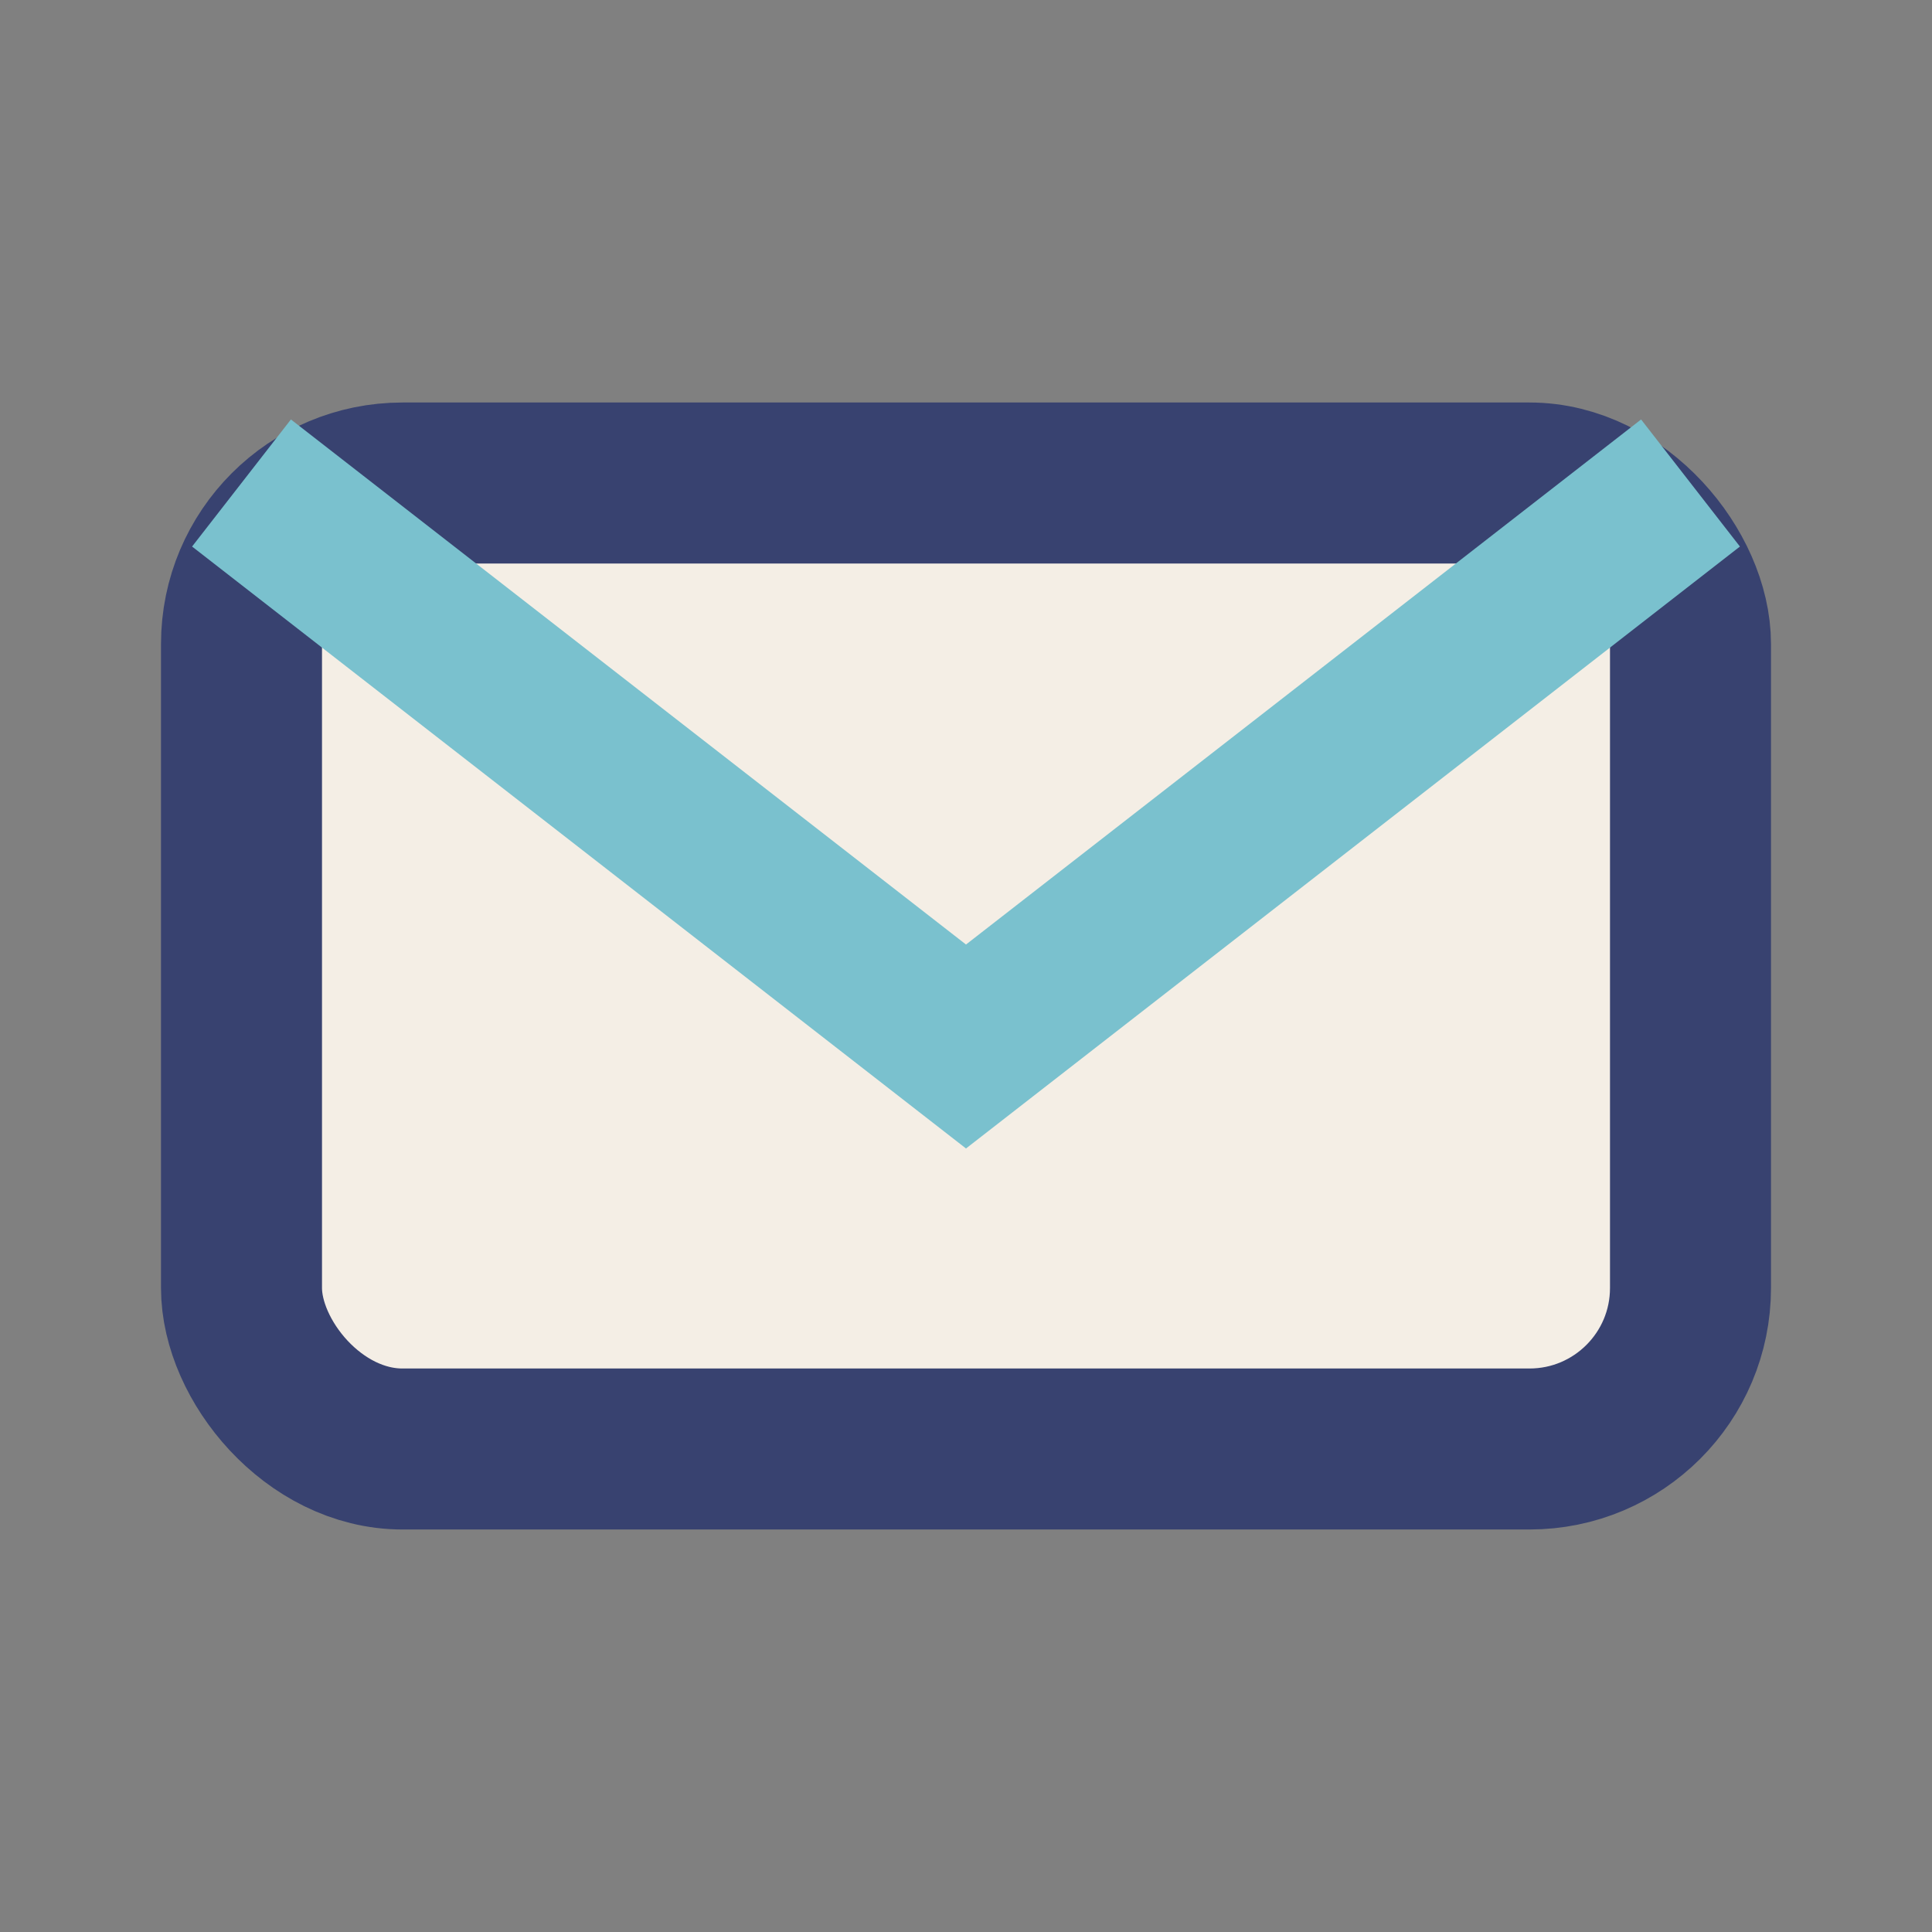
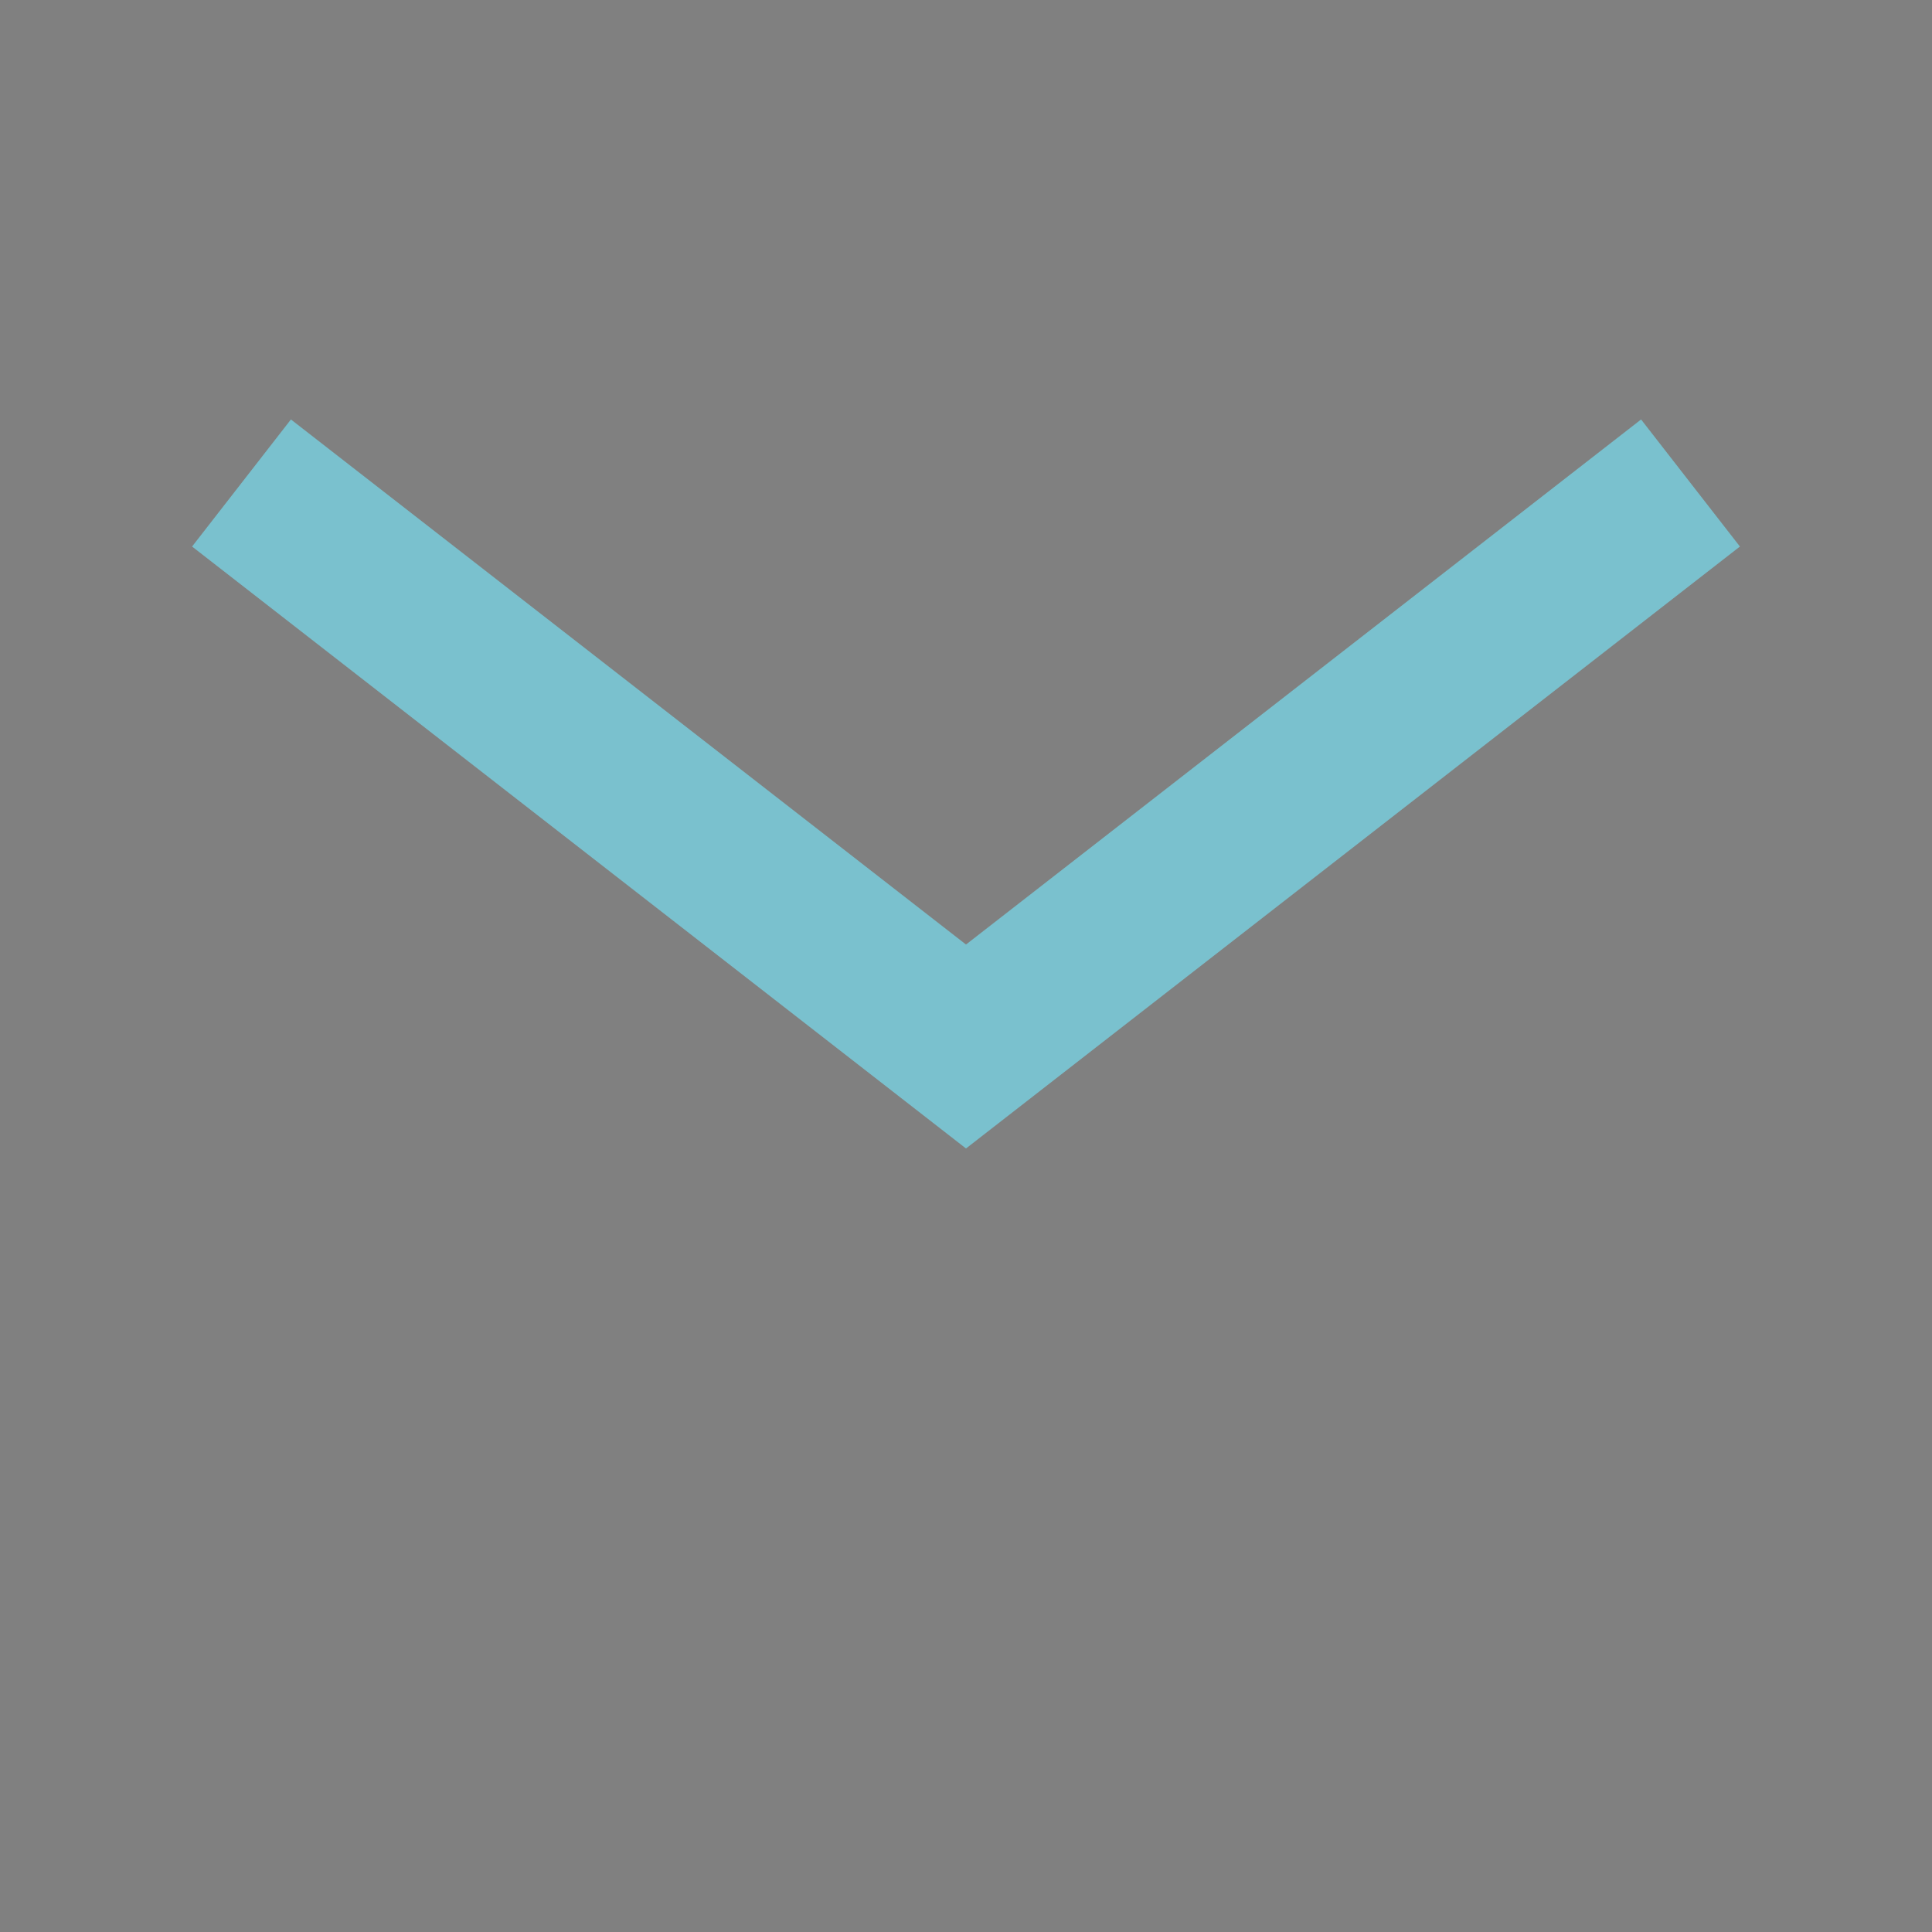
<svg xmlns="http://www.w3.org/2000/svg" width="24" height="24" viewBox="0 0 24 24">
  <rect x="0" y="0" width="24" height="24" fill="#808080" stroke="none" />
-   <rect x="3" y="6" width="18" height="12" rx="2" fill="#F4EEE5" stroke="#384270" stroke-width="2" />
  <path d="M3 6l9 7 9-7" fill="none" stroke="#7AC1CE" stroke-width="2" />
</svg>